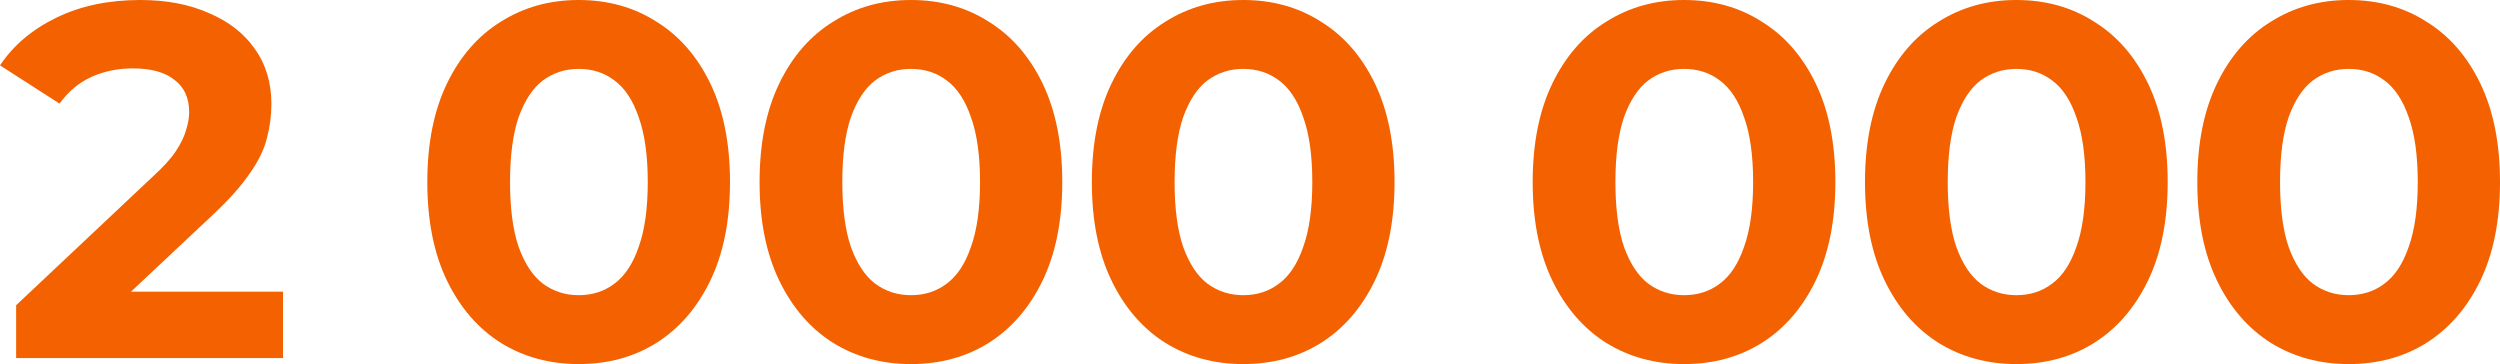
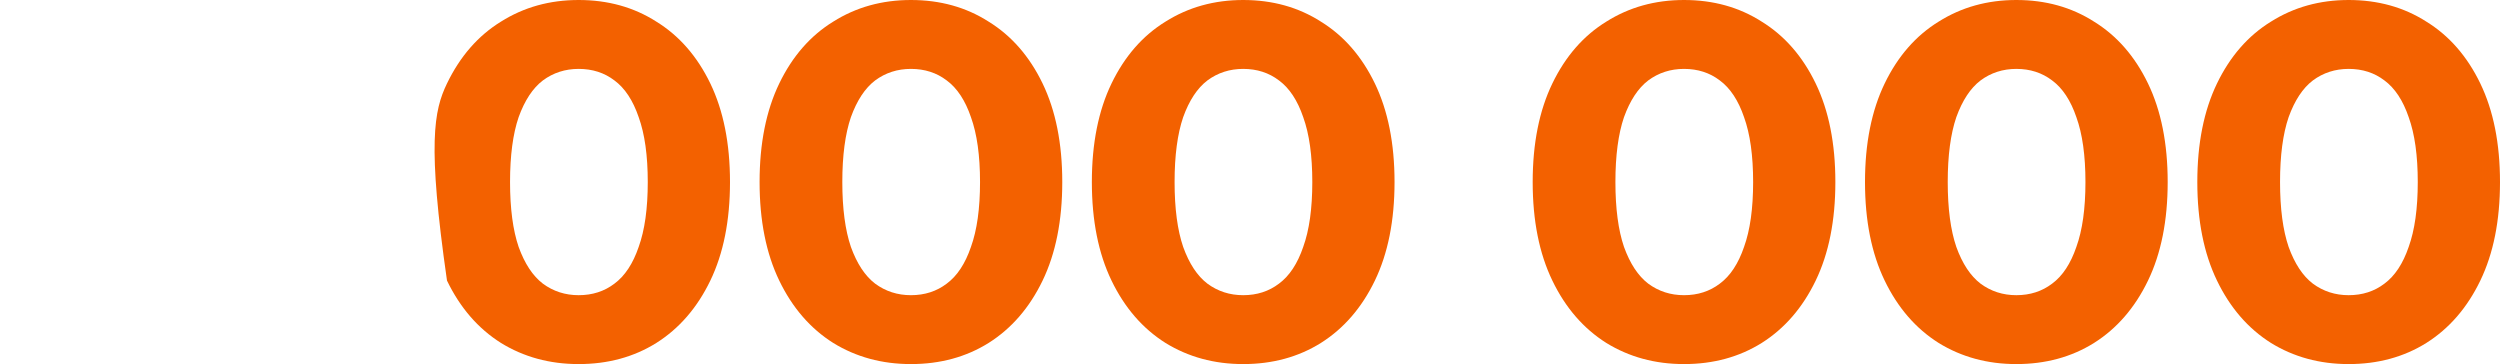
<svg xmlns="http://www.w3.org/2000/svg" width="206" height="30" viewBox="0 0 206 30" fill="none">
  <path d="M193.529 30C191.146 30 189.012 29.419 187.128 28.259C185.243 27.071 183.761 25.359 182.68 23.121C181.599 20.884 181.059 18.177 181.059 15C181.059 11.823 181.599 9.116 182.68 6.878C183.761 4.641 185.243 2.942 187.128 1.782C189.012 0.594 191.146 0 193.529 0C195.94 0 198.074 0.594 199.931 1.782C201.815 2.942 203.298 4.641 204.378 6.878C205.459 9.116 206 11.823 206 15C206 18.177 205.459 20.884 204.378 23.121C203.298 25.359 201.815 27.071 199.931 28.259C198.074 29.419 195.94 30 193.529 30ZM193.529 24.323C194.665 24.323 195.649 24.005 196.48 23.37C197.339 22.734 198.005 21.726 198.476 20.345C198.975 18.964 199.224 17.182 199.224 15C199.224 12.818 198.975 11.036 198.476 9.655C198.005 8.273 197.339 7.265 196.48 6.63C195.649 5.994 194.665 5.677 193.529 5.677C192.421 5.677 191.437 5.994 190.578 6.63C189.746 7.265 189.081 8.273 188.582 9.655C188.111 11.036 187.876 12.818 187.876 15C187.876 17.182 188.111 18.964 188.582 20.345C189.081 21.726 189.746 22.734 190.578 23.37C191.437 24.005 192.421 24.323 193.529 24.323Z" fill="#F36100" />
  <path d="M166.146 30C163.763 30 161.629 29.419 159.745 28.259C157.86 27.071 156.378 25.359 155.297 23.121C154.216 20.884 153.676 18.177 153.676 15C153.676 11.823 154.216 9.116 155.297 6.878C156.378 4.641 157.86 2.942 159.745 1.782C161.629 0.594 163.763 0 166.146 0C168.557 0 170.691 0.594 172.548 1.782C174.432 2.942 175.915 4.641 176.996 6.878C178.076 9.116 178.617 11.823 178.617 15C178.617 18.177 178.076 20.884 176.996 23.121C175.915 25.359 174.432 27.071 172.548 28.259C170.691 29.419 168.557 30 166.146 30ZM166.146 24.323C167.282 24.323 168.266 24.005 169.098 23.37C169.957 22.734 170.622 21.726 171.093 20.345C171.592 18.964 171.841 17.182 171.841 15C171.841 12.818 171.592 11.036 171.093 9.655C170.622 8.273 169.957 7.265 169.098 6.63C168.266 5.994 167.282 5.677 166.146 5.677C165.038 5.677 164.054 5.994 163.195 6.63C162.364 7.265 161.698 8.273 161.2 9.655C160.729 11.036 160.493 12.818 160.493 15C160.493 17.182 160.729 18.964 161.2 20.345C161.698 21.726 162.364 22.734 163.195 23.37C164.054 24.005 165.038 24.323 166.146 24.323Z" fill="#F36100" />
  <path d="M138.763 30C136.38 30 134.246 29.419 132.362 28.259C130.477 27.071 128.995 25.359 127.914 23.121C126.833 20.884 126.293 18.177 126.293 15C126.293 11.823 126.833 9.116 127.914 6.878C128.995 4.641 130.477 2.942 132.362 1.782C134.246 0.594 136.38 0 138.763 0C141.174 0 143.308 0.594 145.165 1.782C147.049 2.942 148.532 4.641 149.613 6.878C150.694 9.116 151.234 11.823 151.234 15C151.234 18.177 150.694 20.884 149.613 23.121C148.532 25.359 147.049 27.071 145.165 28.259C143.308 29.419 141.174 30 138.763 30ZM138.763 24.323C139.9 24.323 140.883 24.005 141.715 23.37C142.574 22.734 143.239 21.726 143.71 20.345C144.209 18.964 144.458 17.182 144.458 15C144.458 12.818 144.209 11.036 143.71 9.655C143.239 8.273 142.574 7.265 141.715 6.63C140.883 5.994 139.9 5.677 138.763 5.677C137.655 5.677 136.671 5.994 135.812 6.63C134.981 7.265 134.316 8.273 133.817 9.655C133.346 11.036 133.11 12.818 133.11 15C133.11 17.182 133.346 18.964 133.817 20.345C134.316 21.726 134.981 22.734 135.812 23.37C136.671 24.005 137.655 24.323 138.763 24.323Z" fill="#F36100" />
  <path d="M102.439 30C100.056 30 97.922 29.419 96.038 28.259C94.153 27.071 92.671 25.359 91.59 23.121C90.509 20.884 89.969 18.177 89.969 15C89.969 11.823 90.509 9.116 91.59 6.878C92.671 4.641 94.153 2.942 96.038 1.782C97.922 0.594 100.056 0 102.439 0C104.85 0 106.984 0.594 108.841 1.782C110.725 2.942 112.208 4.641 113.289 6.878C114.369 9.116 114.91 11.823 114.91 15C114.91 18.177 114.369 20.884 113.289 23.121C112.208 25.359 110.725 27.071 108.841 28.259C106.984 29.419 104.85 30 102.439 30ZM102.439 24.323C103.575 24.323 104.559 24.005 105.391 23.37C106.25 22.734 106.915 21.726 107.386 20.345C107.885 18.964 108.134 17.182 108.134 15C108.134 12.818 107.885 11.036 107.386 9.655C106.915 8.273 106.25 7.265 105.391 6.63C104.559 5.994 103.575 5.677 102.439 5.677C101.331 5.677 100.347 5.994 99.488 6.63C98.656 7.265 97.991 8.273 97.493 9.655C97.022 11.036 96.786 12.818 96.786 15C96.786 17.182 97.022 18.964 97.493 20.345C97.991 21.726 98.656 22.734 99.488 23.37C100.347 24.005 101.331 24.323 102.439 24.323Z" fill="#F36100" />
  <path d="M75.06 30C72.677 30 70.543 29.419 68.659 28.259C66.774 27.071 65.292 25.359 64.211 23.121C63.13 20.884 62.59 18.177 62.59 15C62.59 11.823 63.13 9.116 64.211 6.878C65.292 4.641 66.774 2.942 68.659 1.782C70.543 0.594 72.677 0 75.06 0C77.471 0 79.605 0.594 81.462 1.782C83.346 2.942 84.829 4.641 85.91 6.878C86.99 9.116 87.531 11.823 87.531 15C87.531 18.177 86.99 20.884 85.91 23.121C84.829 25.359 83.346 27.071 81.462 28.259C79.605 29.419 77.471 30 75.06 30ZM75.06 24.323C76.197 24.323 77.18 24.005 78.012 23.37C78.871 22.734 79.536 21.726 80.007 20.345C80.506 18.964 80.755 17.182 80.755 15C80.755 12.818 80.506 11.036 80.007 9.655C79.536 8.273 78.871 7.265 78.012 6.63C77.18 5.994 76.197 5.677 75.06 5.677C73.952 5.677 72.968 5.994 72.109 6.63C71.278 7.265 70.612 8.273 70.114 9.655C69.643 11.036 69.407 12.818 69.407 15C69.407 17.182 69.643 18.964 70.114 20.345C70.612 21.726 71.278 22.734 72.109 23.37C72.968 24.005 73.952 24.323 75.06 24.323Z" fill="#F36100" />
-   <path d="M47.681 30C45.298 30 43.164 29.419 41.28 28.259C39.395 27.071 37.913 25.359 36.832 23.121C35.751 20.884 35.211 18.177 35.211 15C35.211 11.823 35.751 9.116 36.832 6.878C37.913 4.641 39.395 2.942 41.28 1.782C43.164 0.594 45.298 0 47.681 0C50.092 0 52.226 0.594 54.083 1.782C55.967 2.942 57.45 4.641 58.531 6.878C59.611 9.116 60.152 11.823 60.152 15C60.152 18.177 59.611 20.884 58.531 23.121C57.45 25.359 55.967 27.071 54.083 28.259C52.226 29.419 50.092 30 47.681 30ZM47.681 24.323C48.818 24.323 49.801 24.005 50.633 23.37C51.492 22.734 52.157 21.726 52.628 20.345C53.127 18.964 53.376 17.182 53.376 15C53.376 12.818 53.127 11.036 52.628 9.655C52.157 8.273 51.492 7.265 50.633 6.63C49.801 5.994 48.818 5.677 47.681 5.677C46.573 5.677 45.589 5.994 44.73 6.63C43.899 7.265 43.234 8.273 42.735 9.655C42.264 11.036 42.028 12.818 42.028 15C42.028 17.182 42.264 18.964 42.735 20.345C43.234 21.726 43.899 22.734 44.73 23.37C45.589 24.005 46.573 24.323 47.681 24.323Z" fill="#F36100" />
-   <path d="M1.33 29.502V25.151L12.554 14.585C13.44 13.784 14.092 13.066 14.507 12.431C14.923 11.795 15.2 11.215 15.339 10.69C15.505 10.166 15.588 9.682 15.588 9.24C15.588 8.08 15.186 7.196 14.383 6.588C13.607 5.953 12.457 5.635 10.932 5.635C9.713 5.635 8.577 5.87 7.524 6.34C6.498 6.809 5.626 7.541 4.905 8.536L0 5.387C1.108 3.729 2.66 2.417 4.656 1.45C6.651 0.483 8.951 0 11.556 0C13.717 0 15.602 0.359 17.209 1.077C18.844 1.768 20.105 2.749 20.992 4.019C21.907 5.29 22.364 6.809 22.364 8.577C22.364 9.516 22.239 10.456 21.99 11.395C21.768 12.306 21.297 13.273 20.576 14.295C19.884 15.317 18.858 16.464 17.5 17.735L10.793 24.033H23.32V29.502H1.33Z" fill="#F36100" />
+   <path d="M47.681 30C45.298 30 43.164 29.419 41.28 28.259C39.395 27.071 37.913 25.359 36.832 23.121C35.211 11.823 35.751 9.116 36.832 6.878C37.913 4.641 39.395 2.942 41.28 1.782C43.164 0.594 45.298 0 47.681 0C50.092 0 52.226 0.594 54.083 1.782C55.967 2.942 57.45 4.641 58.531 6.878C59.611 9.116 60.152 11.823 60.152 15C60.152 18.177 59.611 20.884 58.531 23.121C57.45 25.359 55.967 27.071 54.083 28.259C52.226 29.419 50.092 30 47.681 30ZM47.681 24.323C48.818 24.323 49.801 24.005 50.633 23.37C51.492 22.734 52.157 21.726 52.628 20.345C53.127 18.964 53.376 17.182 53.376 15C53.376 12.818 53.127 11.036 52.628 9.655C52.157 8.273 51.492 7.265 50.633 6.63C49.801 5.994 48.818 5.677 47.681 5.677C46.573 5.677 45.589 5.994 44.73 6.63C43.899 7.265 43.234 8.273 42.735 9.655C42.264 11.036 42.028 12.818 42.028 15C42.028 17.182 42.264 18.964 42.735 20.345C43.234 21.726 43.899 22.734 44.73 23.37C45.589 24.005 46.573 24.323 47.681 24.323Z" fill="#F36100" />
</svg>